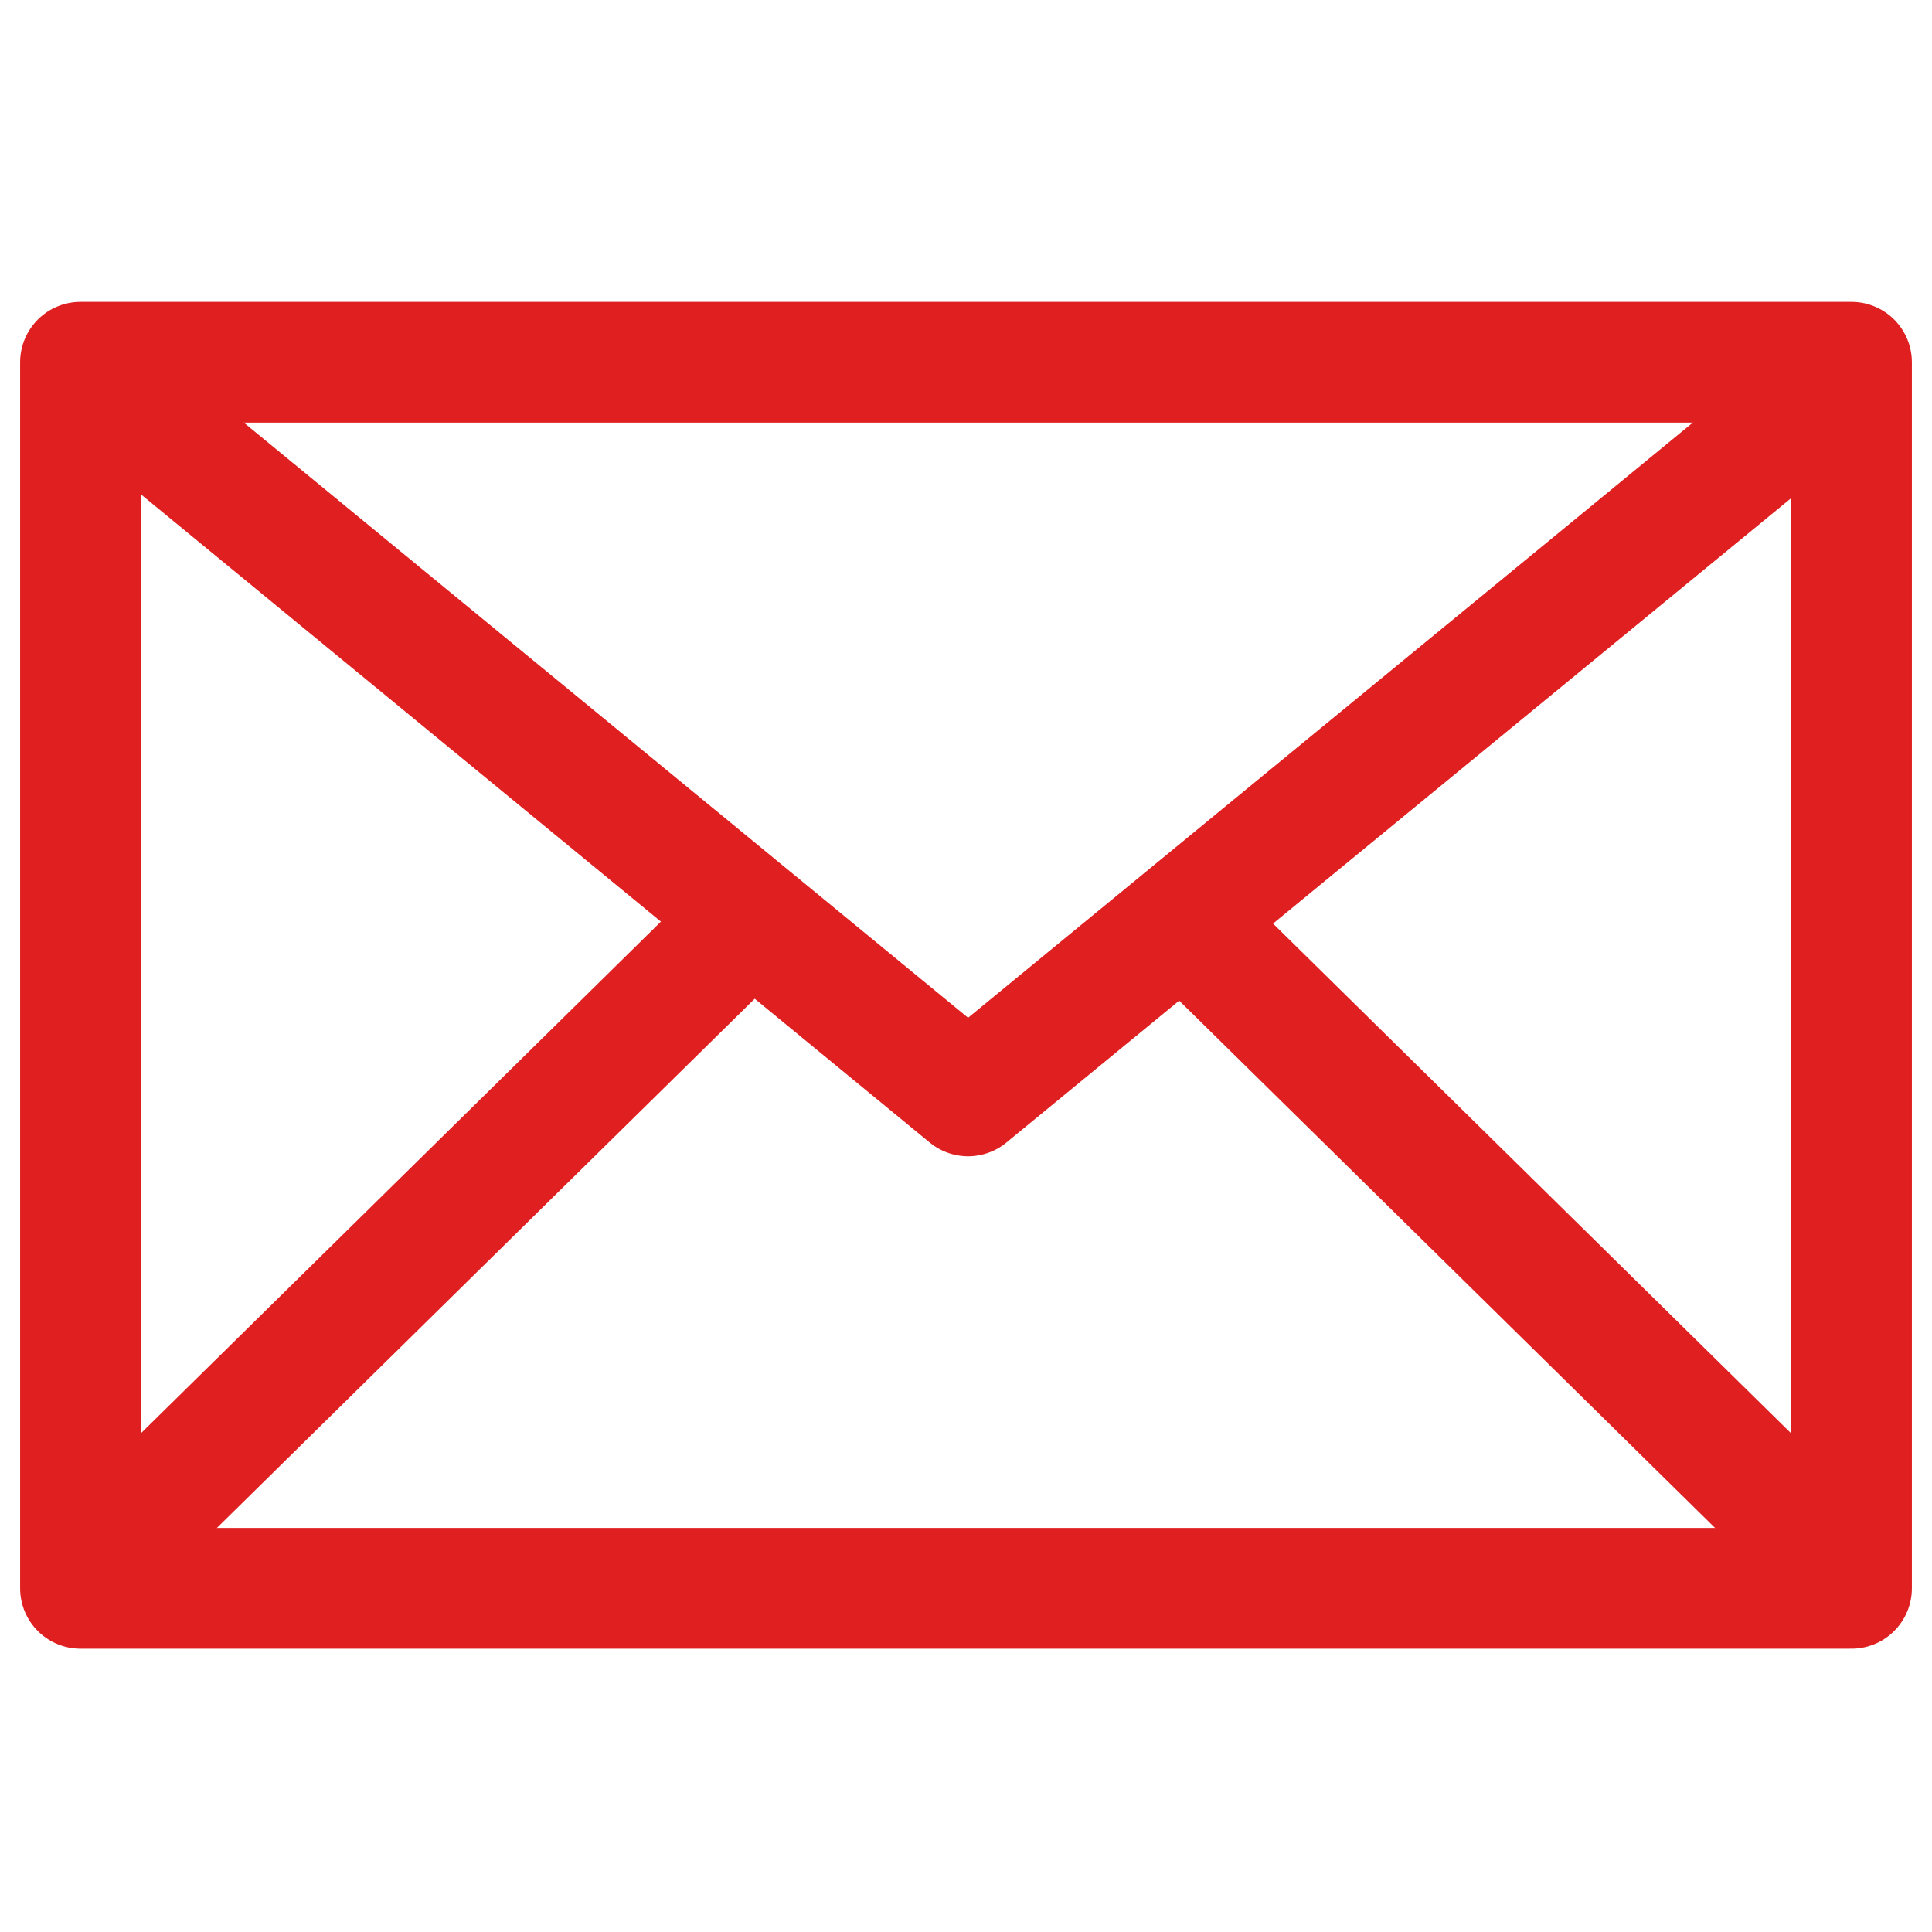
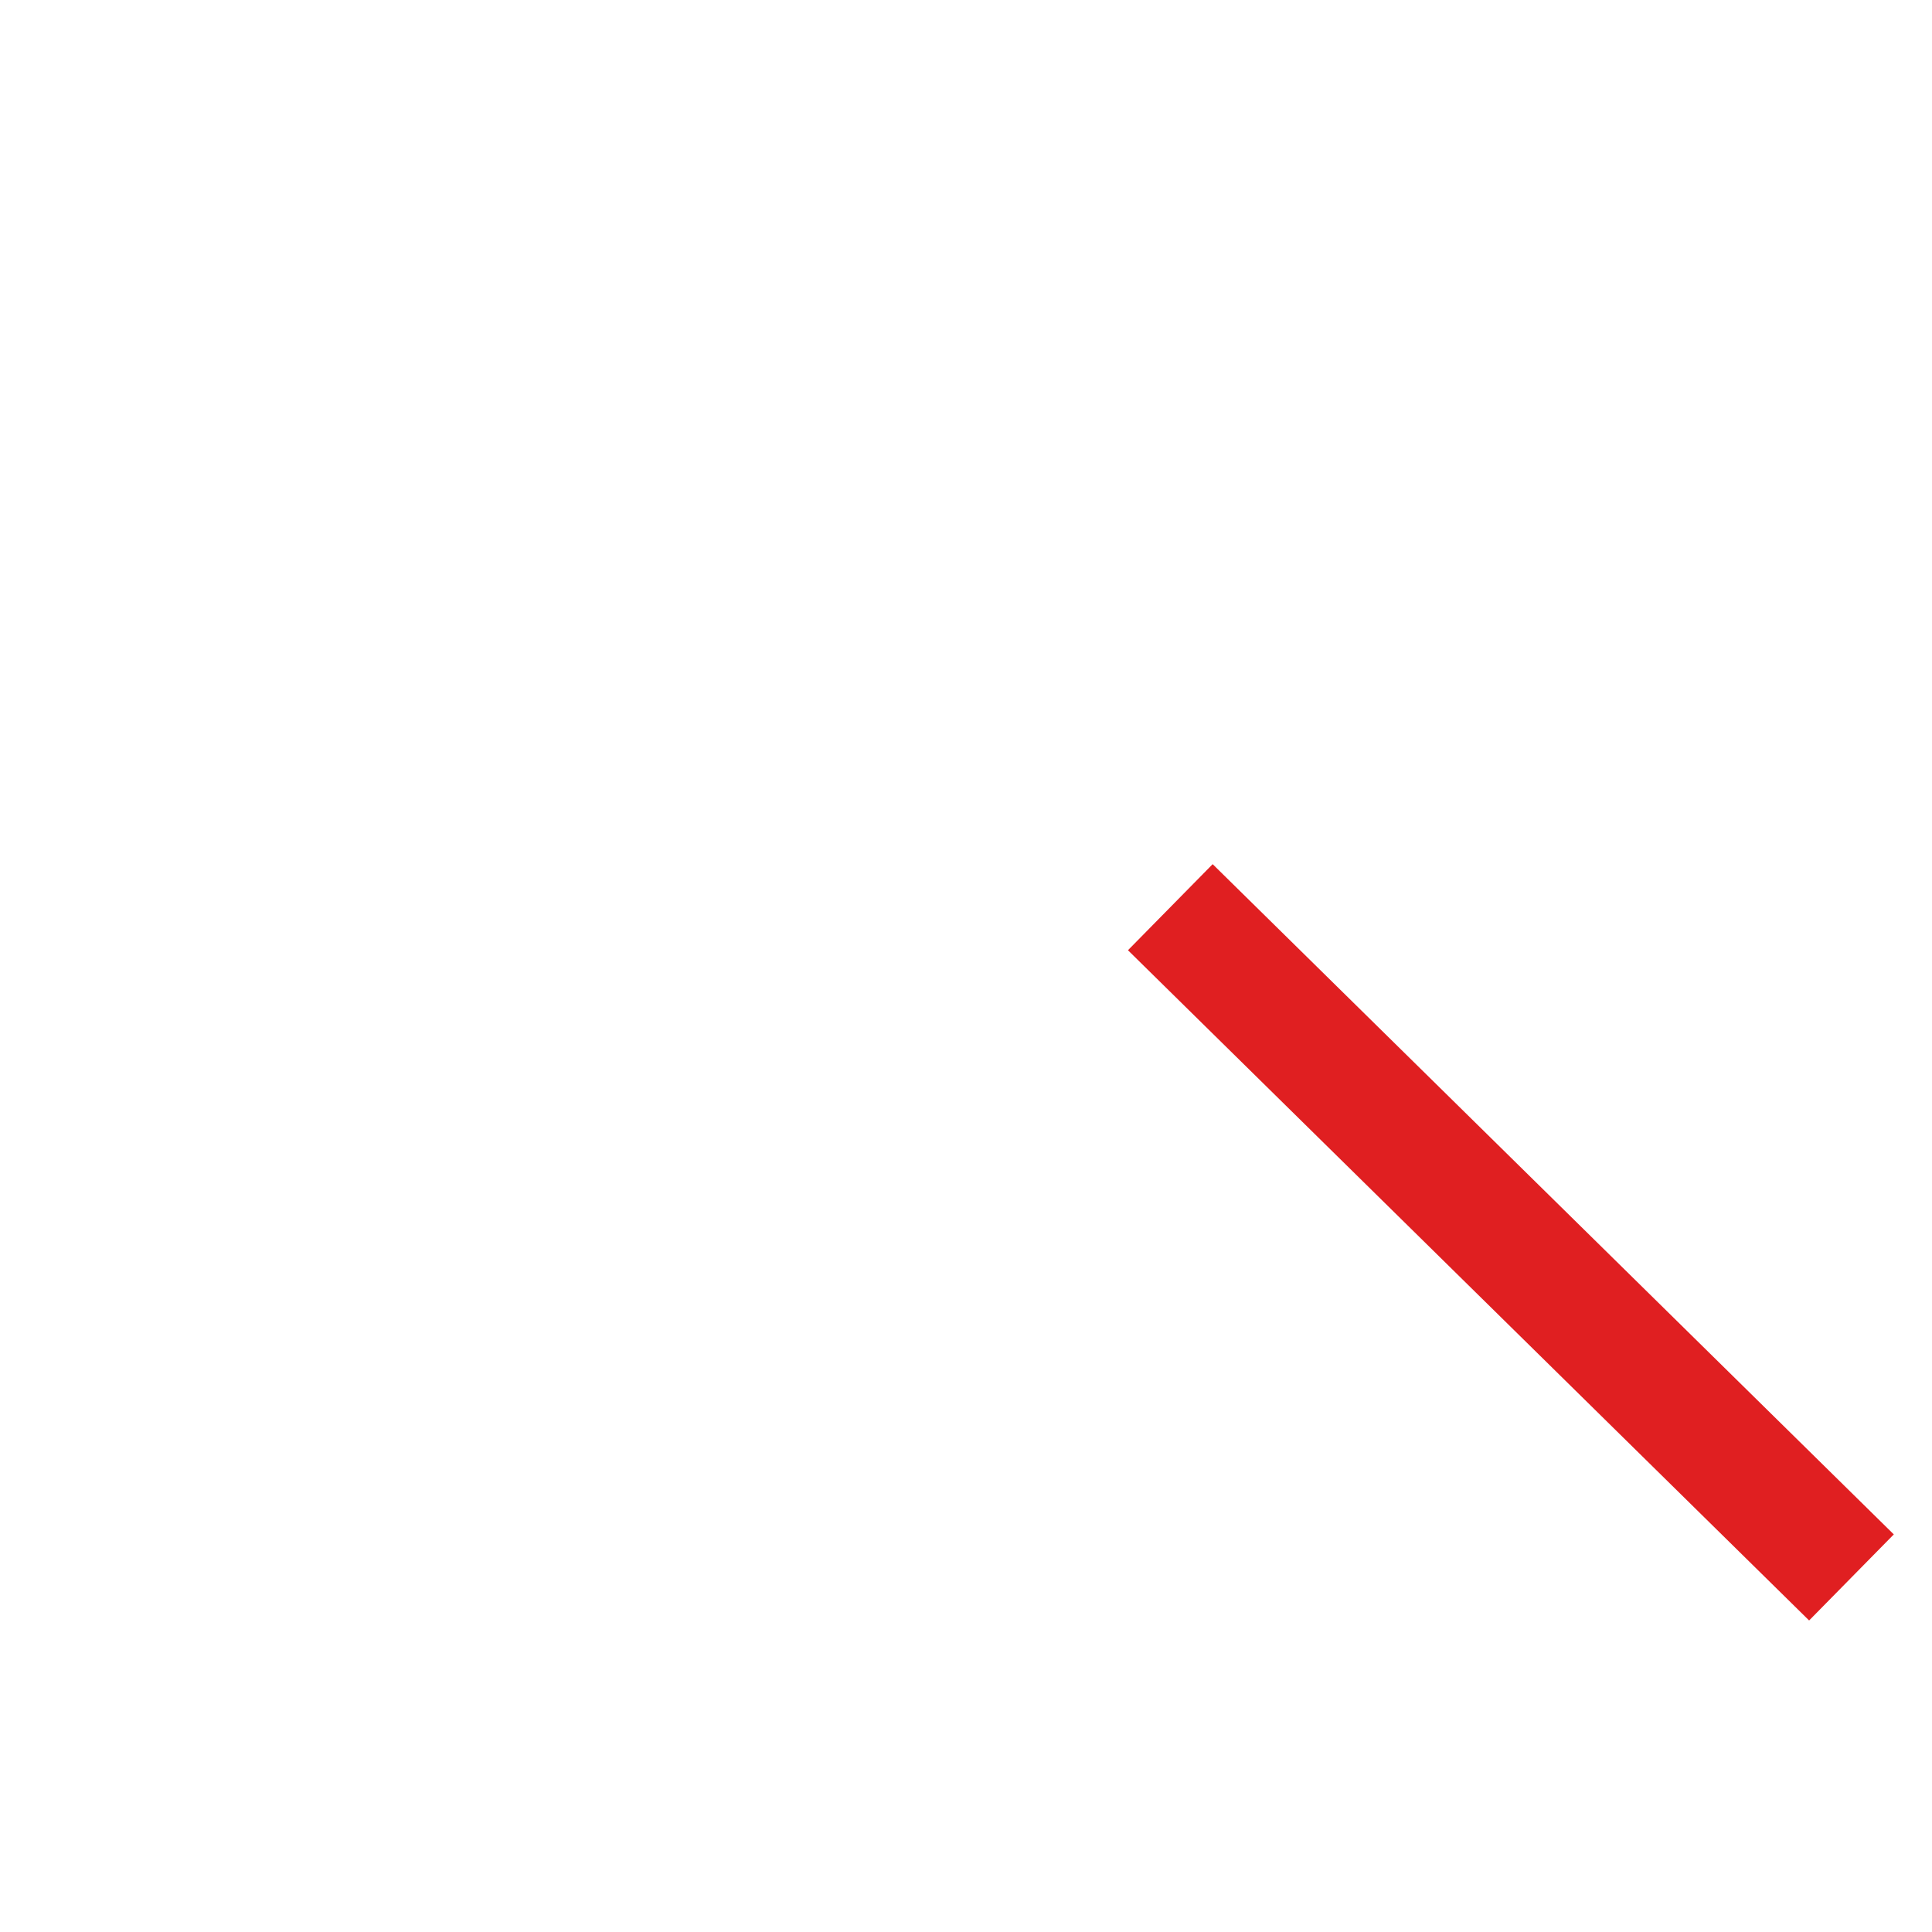
<svg xmlns="http://www.w3.org/2000/svg" width="48" height="48" viewBox="0 0 48 48" fill="none">
-   <path d="M46 9H2V39.461H46V9Z" stroke="#E01F21" stroke-width="3" stroke-linejoin="round" />
-   <path d="M18.923 22.539L2 39.191" stroke="#E01F21" stroke-width="3" stroke-miterlimit="10" />
  <path d="M45.999 39.191L29.076 22.539" stroke="#E01F21" stroke-width="3" stroke-miterlimit="10" />
-   <path d="M46 9.204L24.051 27.227L2.118 9.204" stroke="#E01F21" stroke-width="3" stroke-linejoin="round" />
</svg>